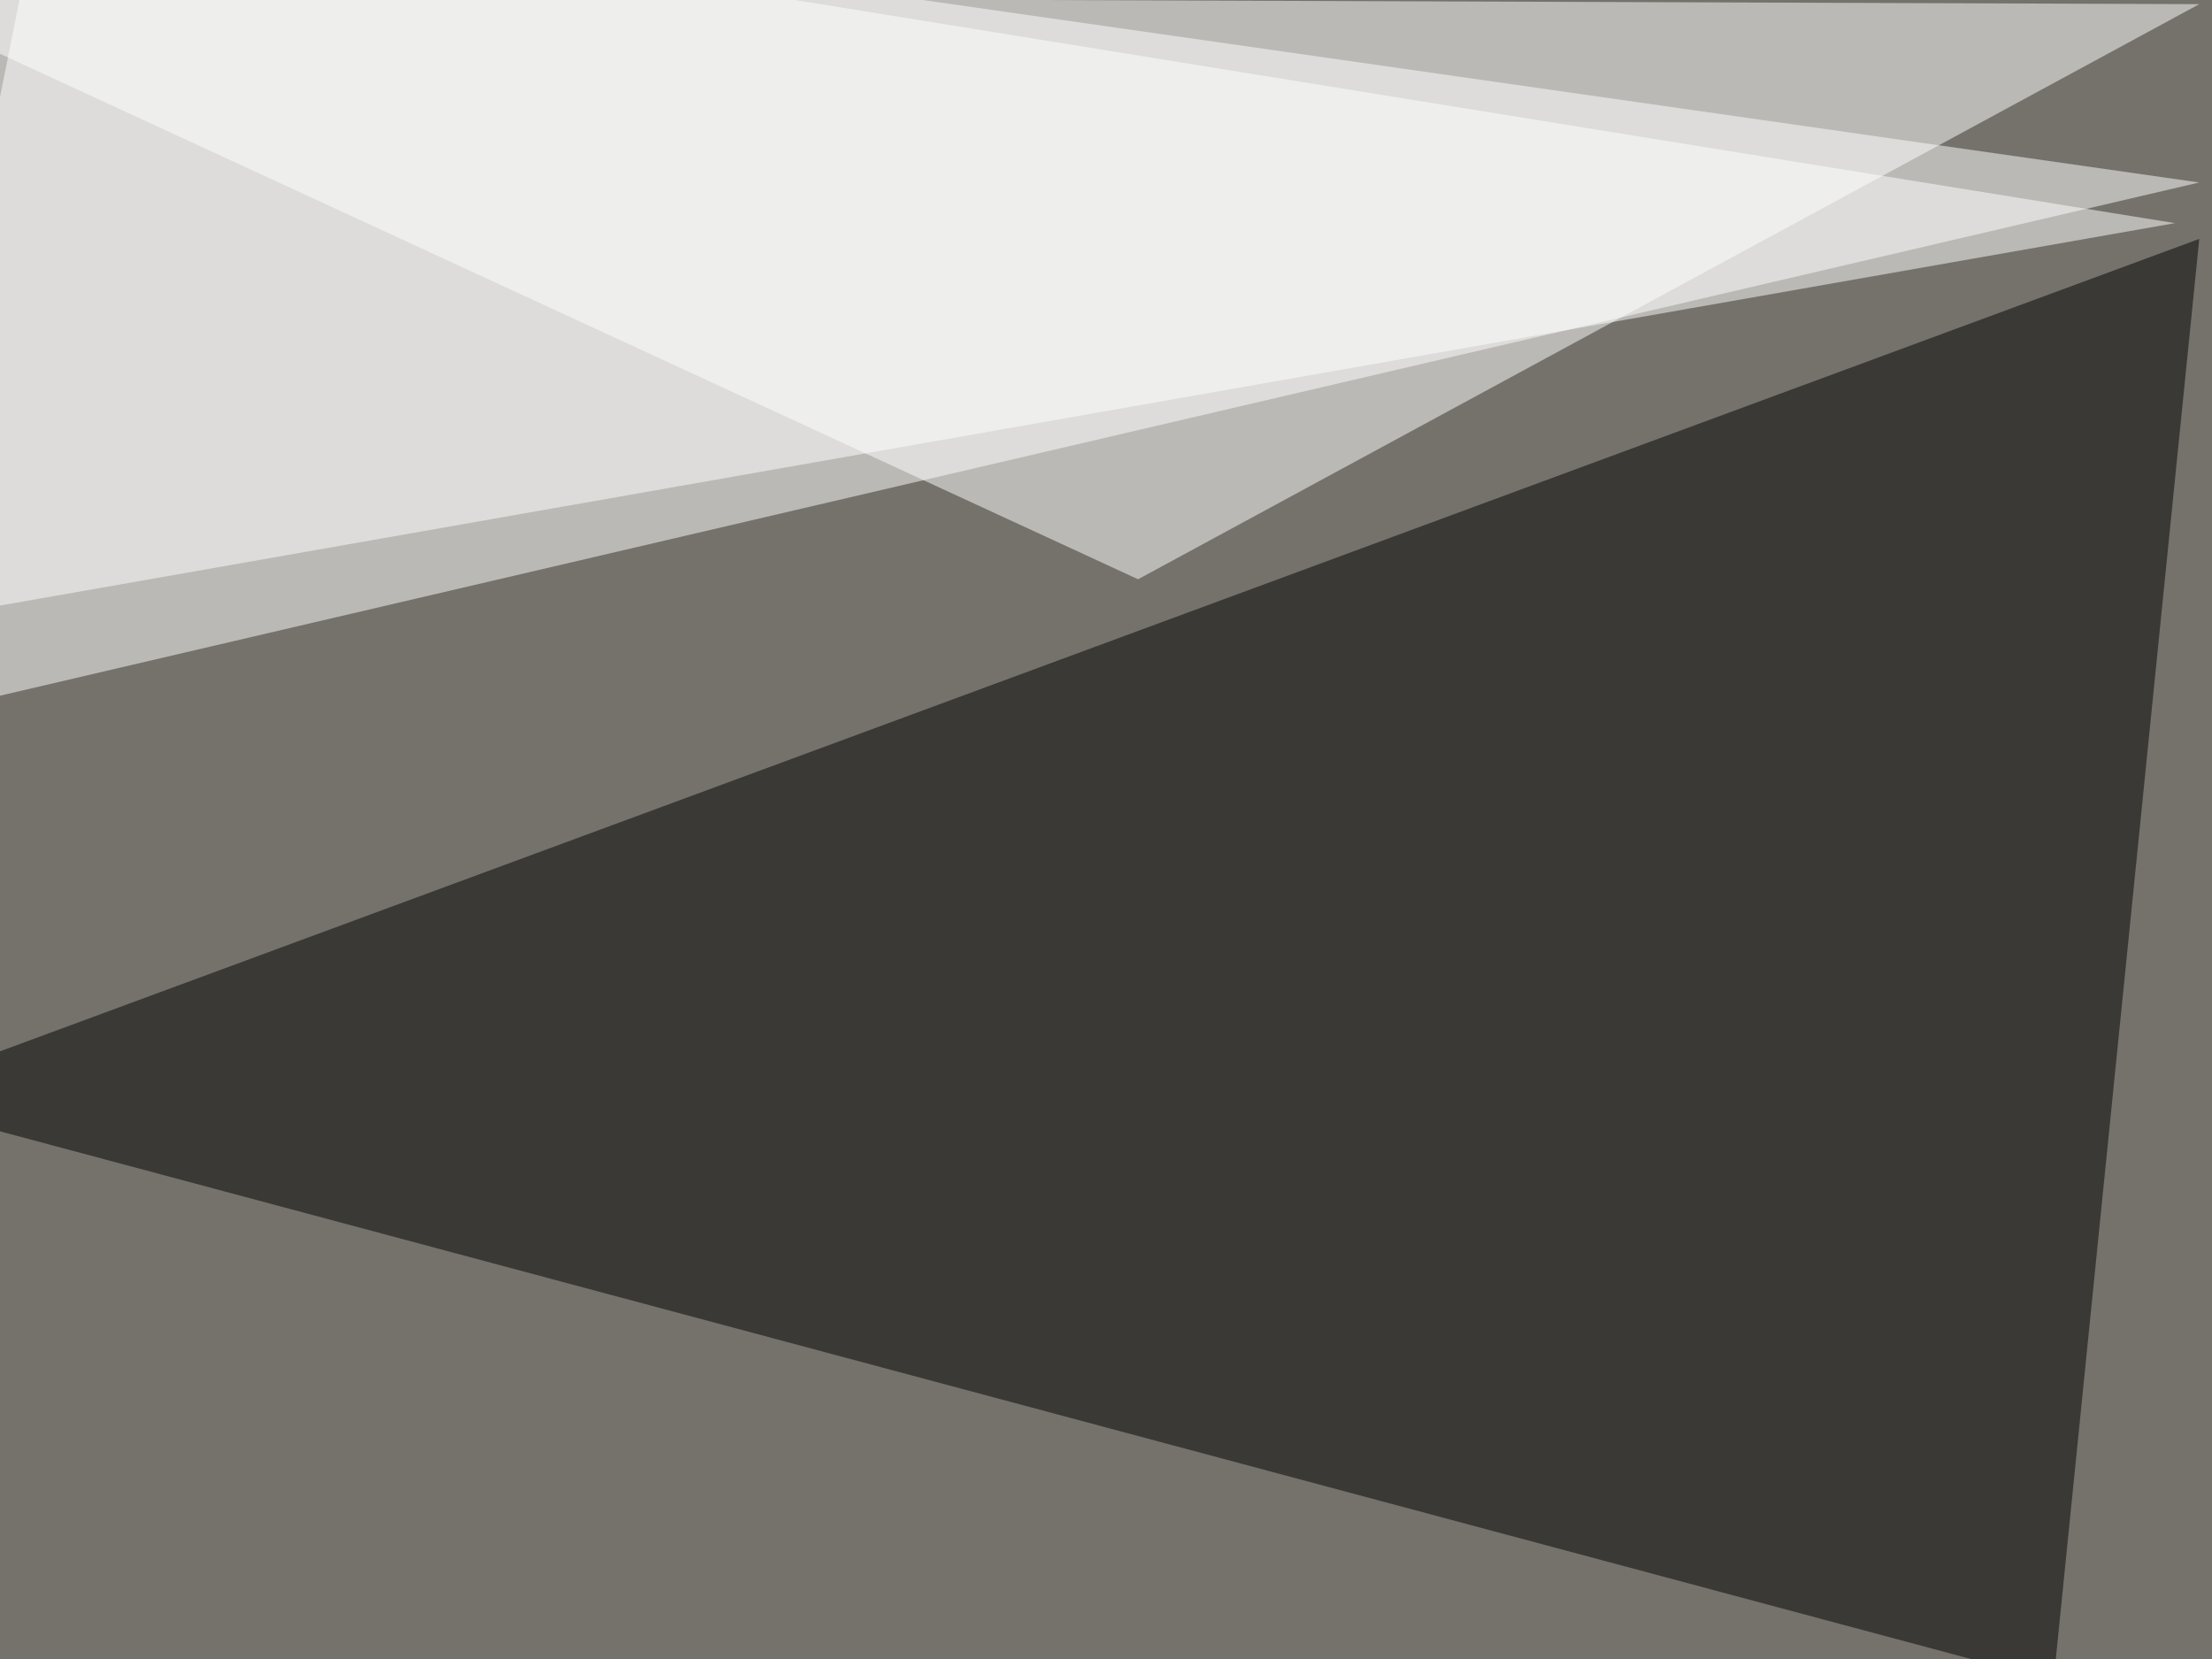
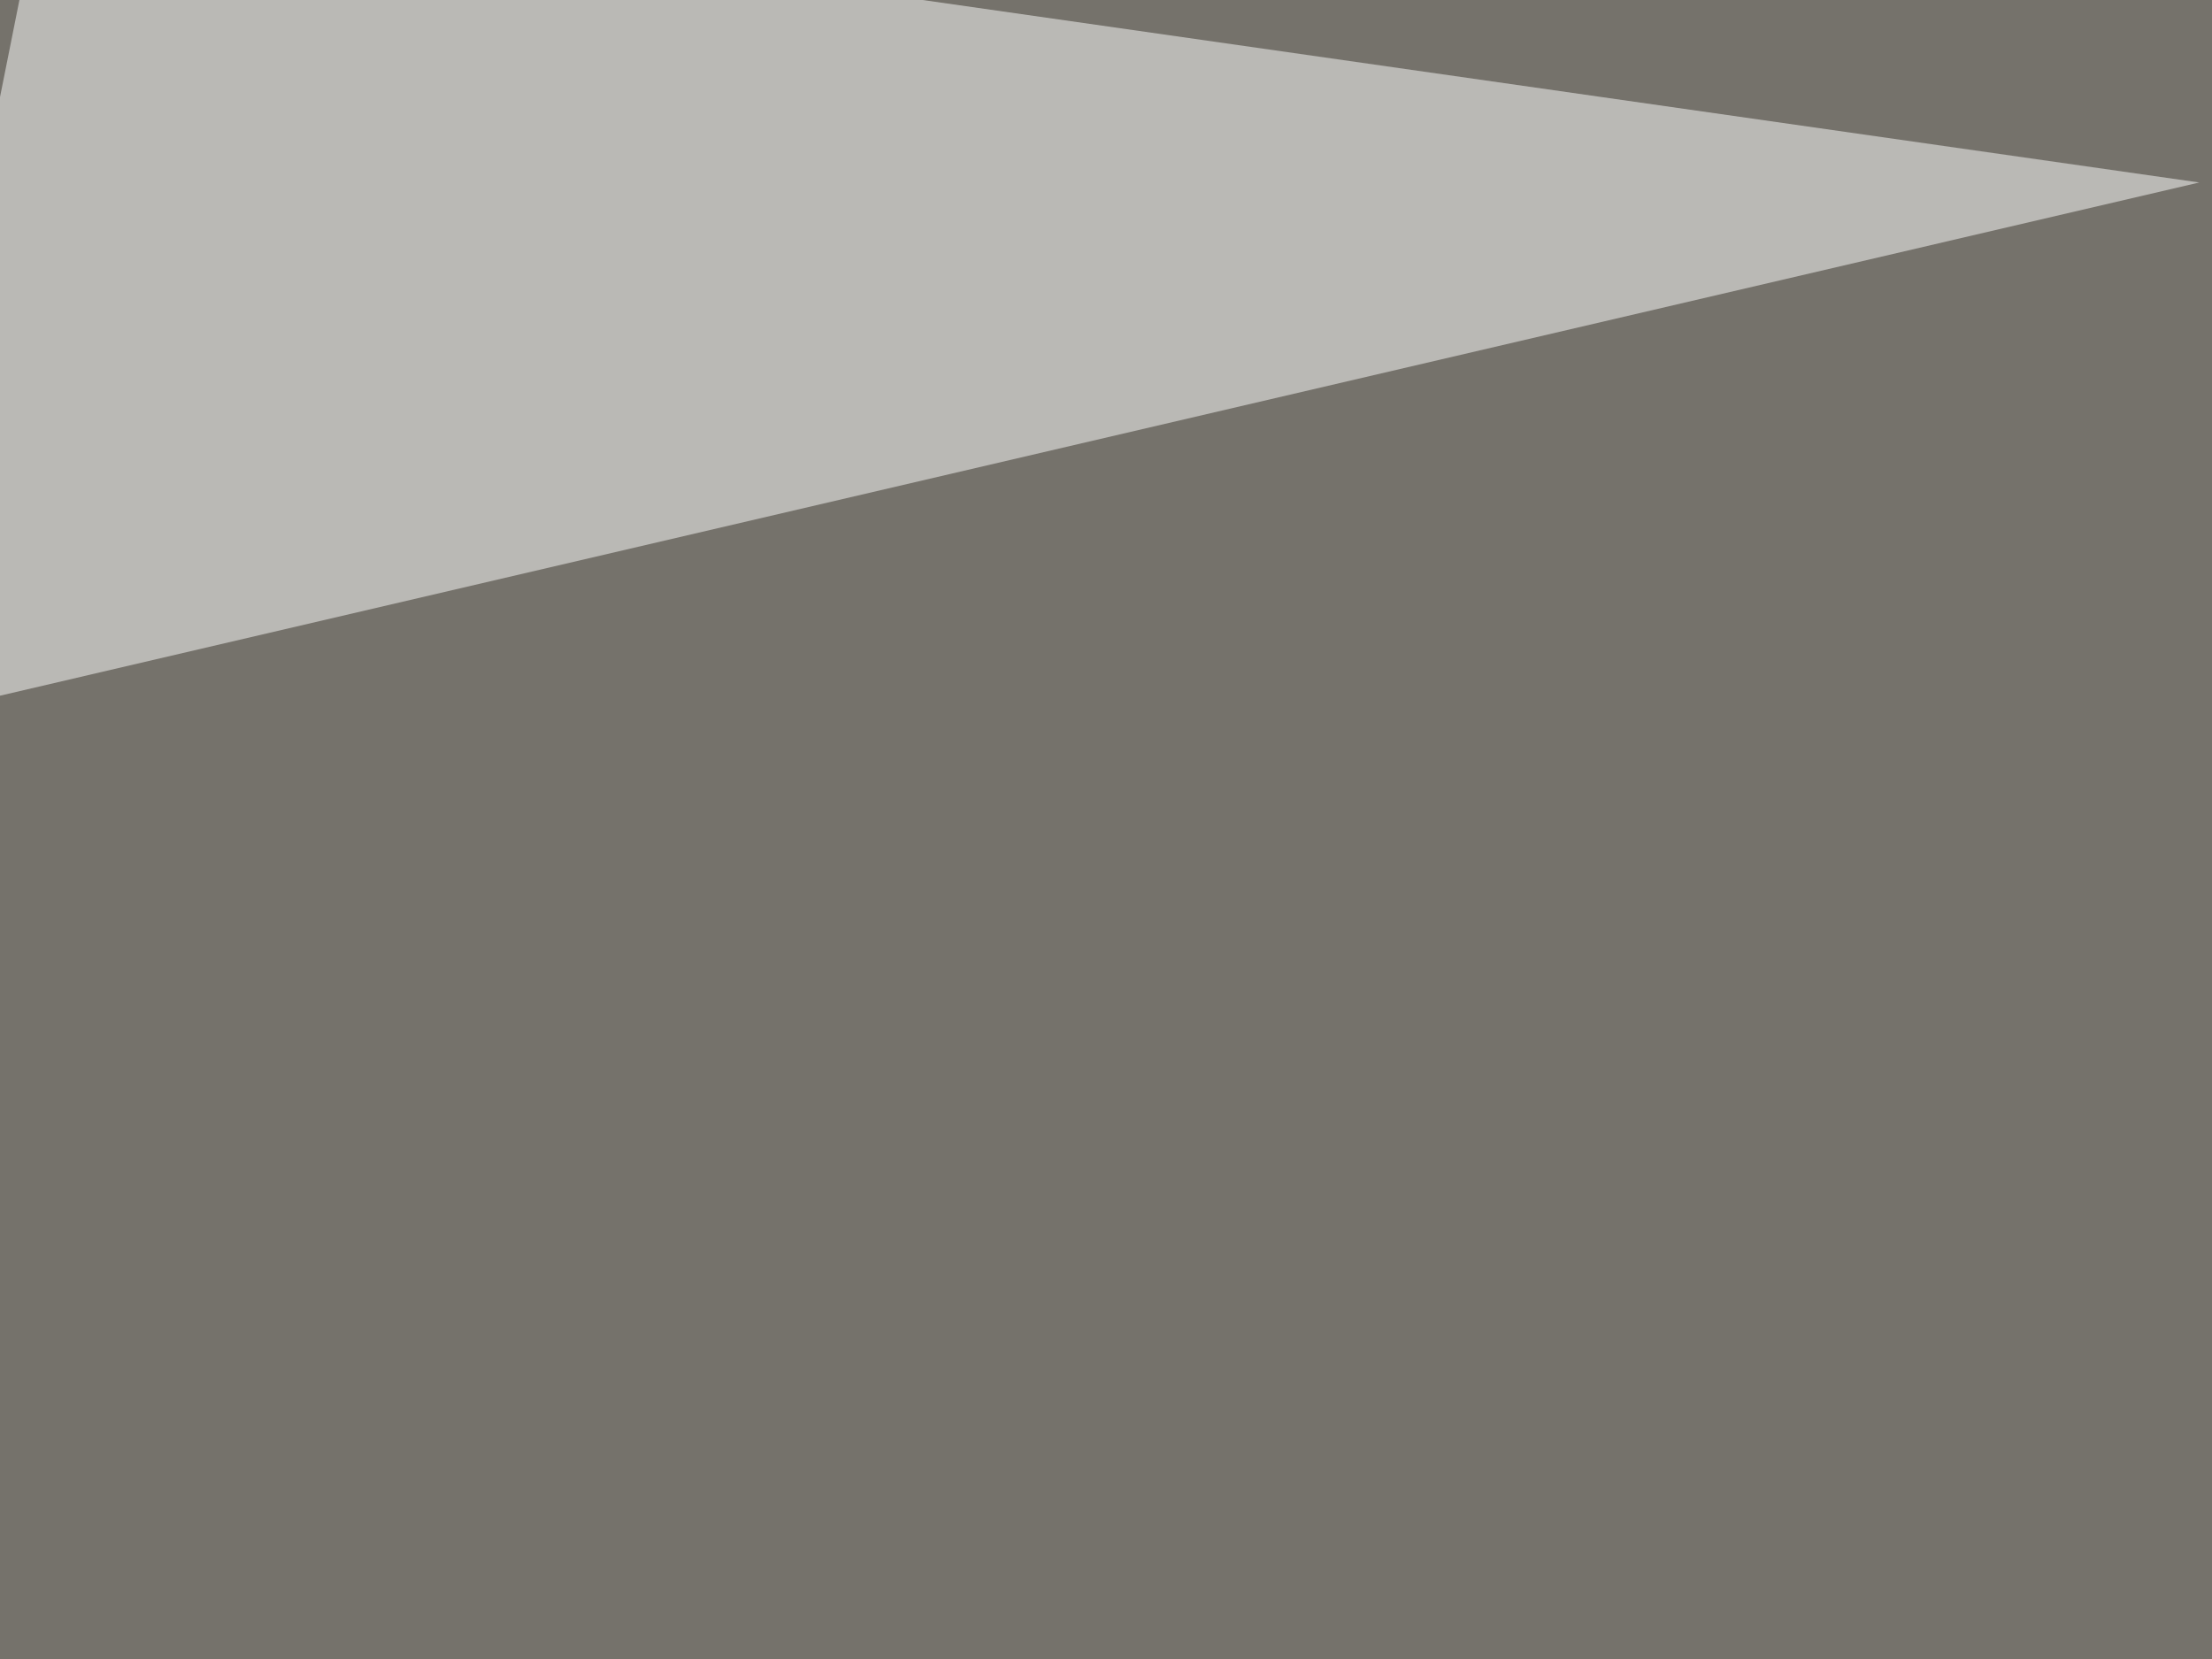
<svg xmlns="http://www.w3.org/2000/svg" width="800" height="600">
  <filter id="a">
    <feGaussianBlur stdDeviation="55" />
  </filter>
  <rect width="100%" height="100%" fill="#75726b" />
  <g filter="url(#a)">
    <g fill-opacity=".5">
      <path fill="#fff" d="M16.1-45.4l-61.5 307.6L795.4 66z" />
-       <path d="M742.7 608L-45.4 397 795.4 86.4z" />
-       <path fill="#fff" d="M-45.4-1.5l840.8 3-383.8 208z" />
-       <path fill="#fff" d="M-45.4 227L7.3-45.3l779.3 126z" />
    </g>
  </g>
</svg>